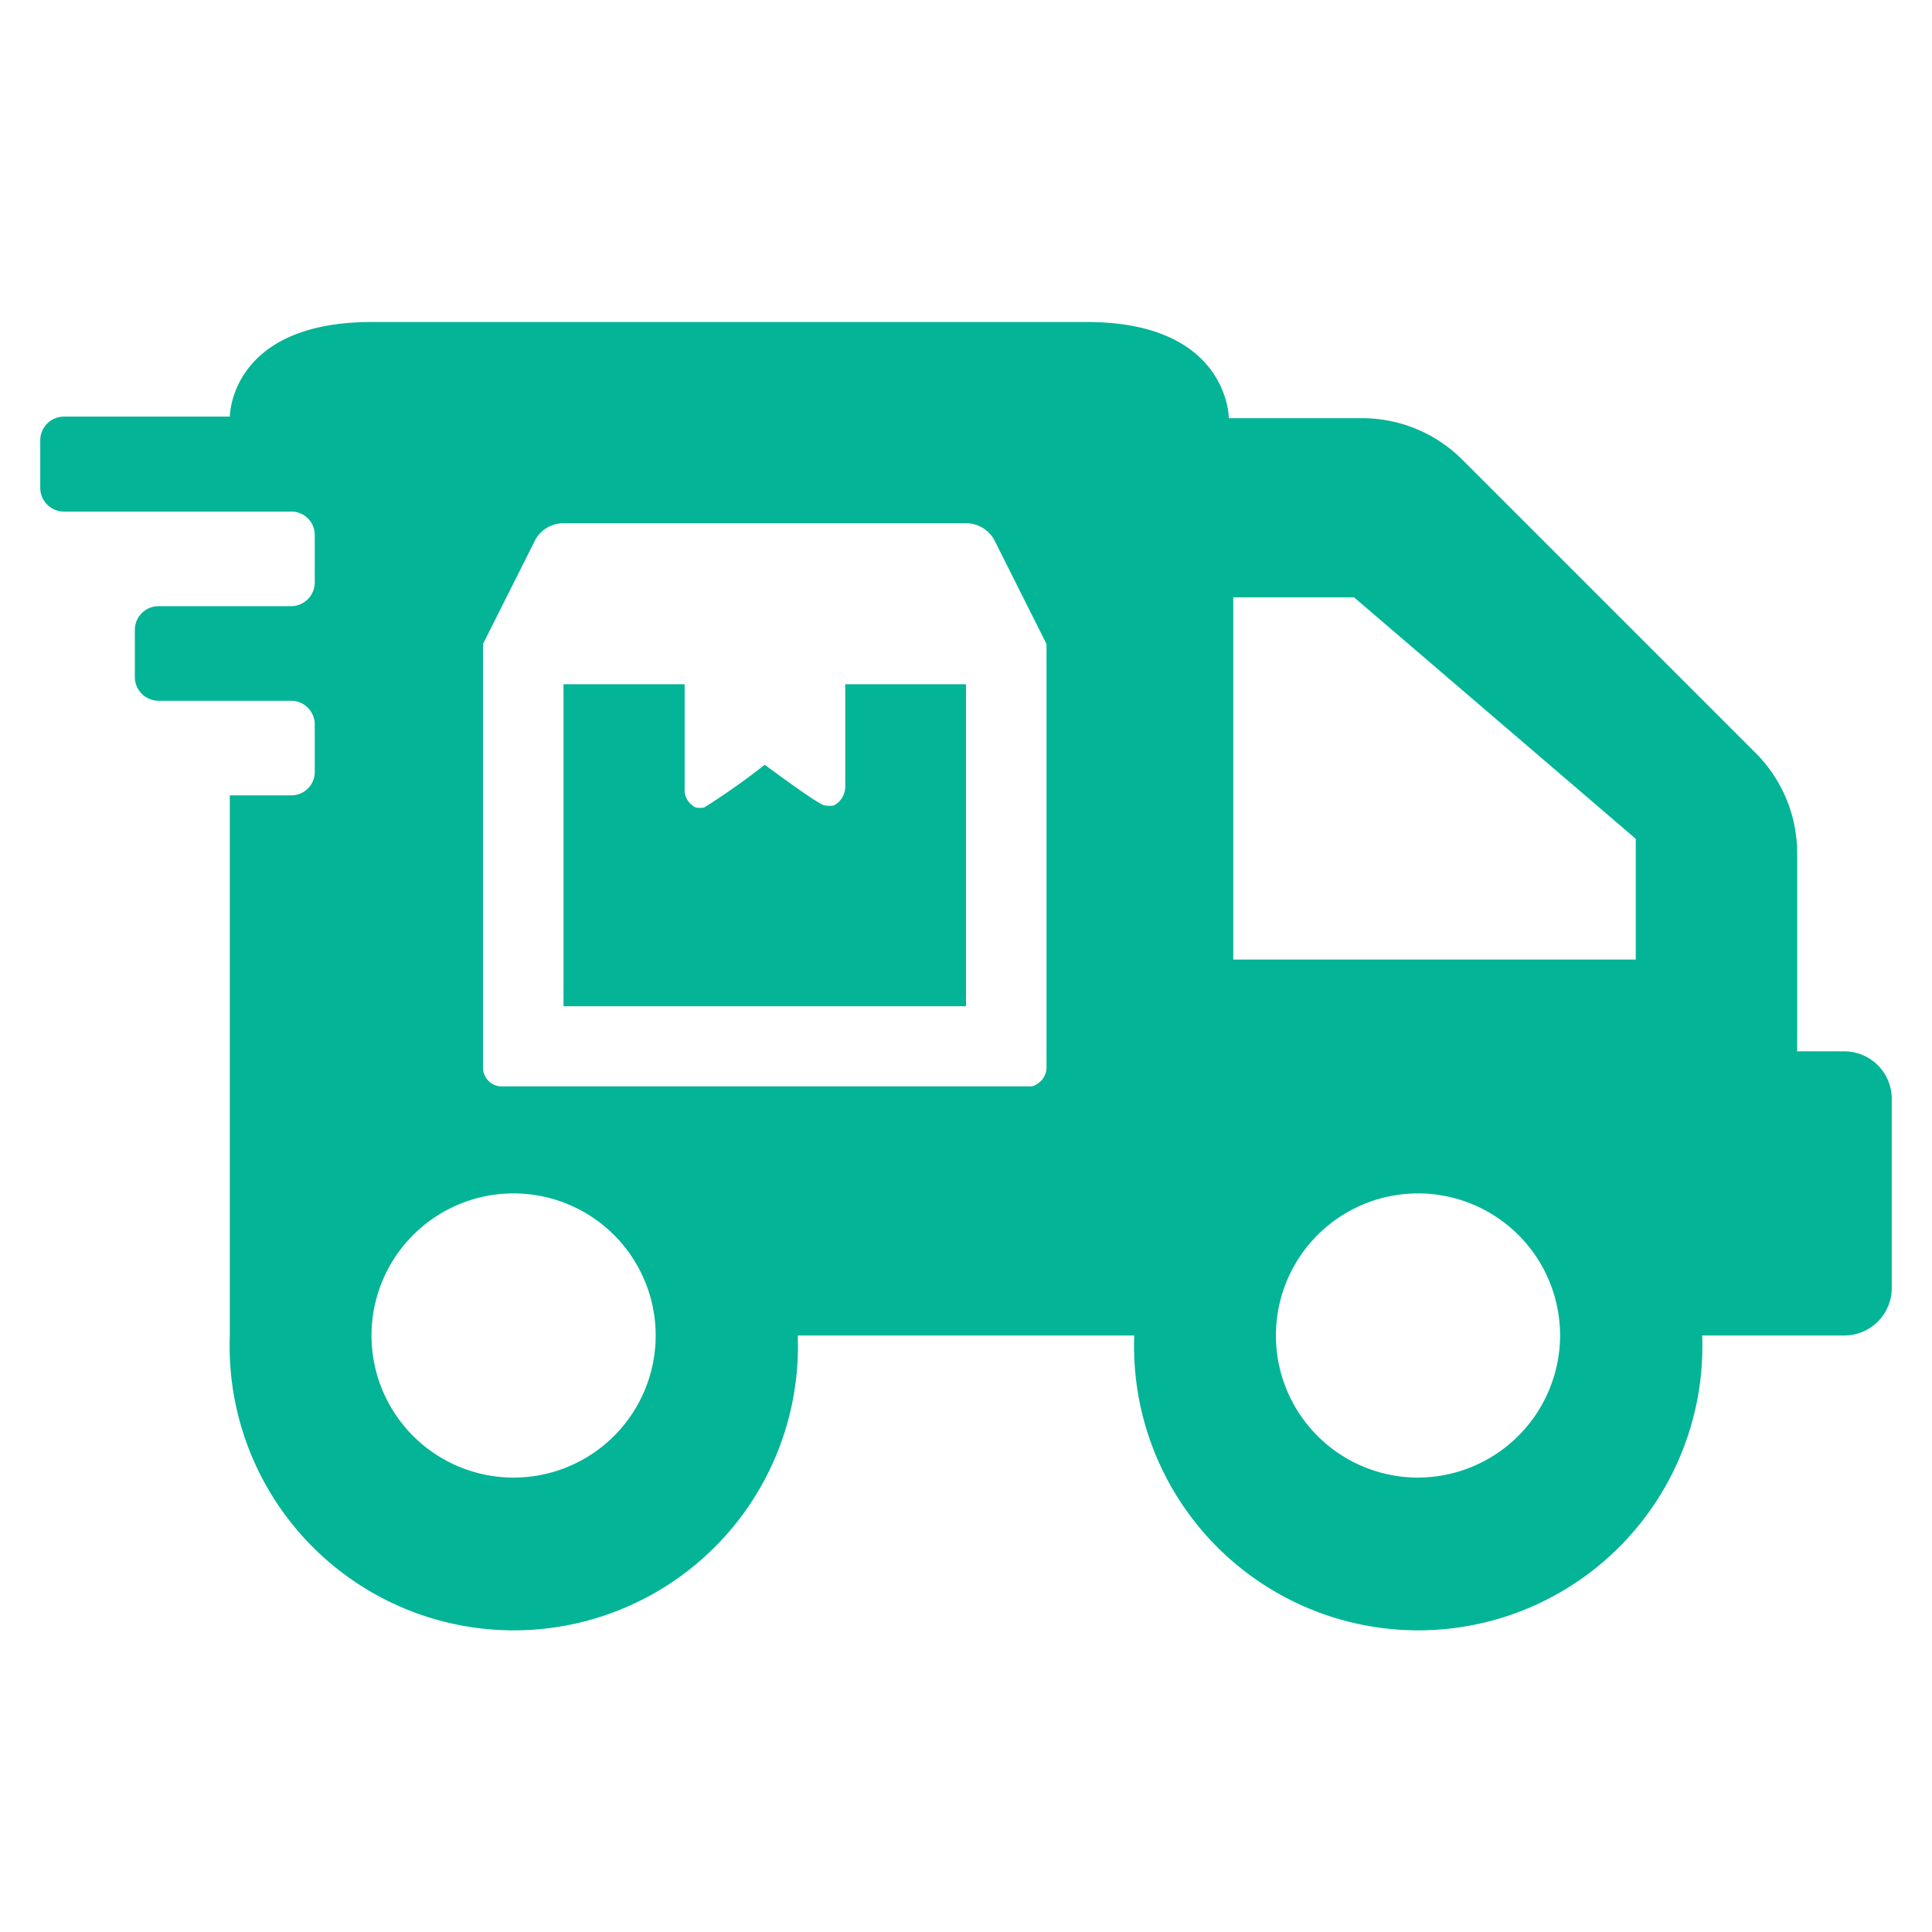
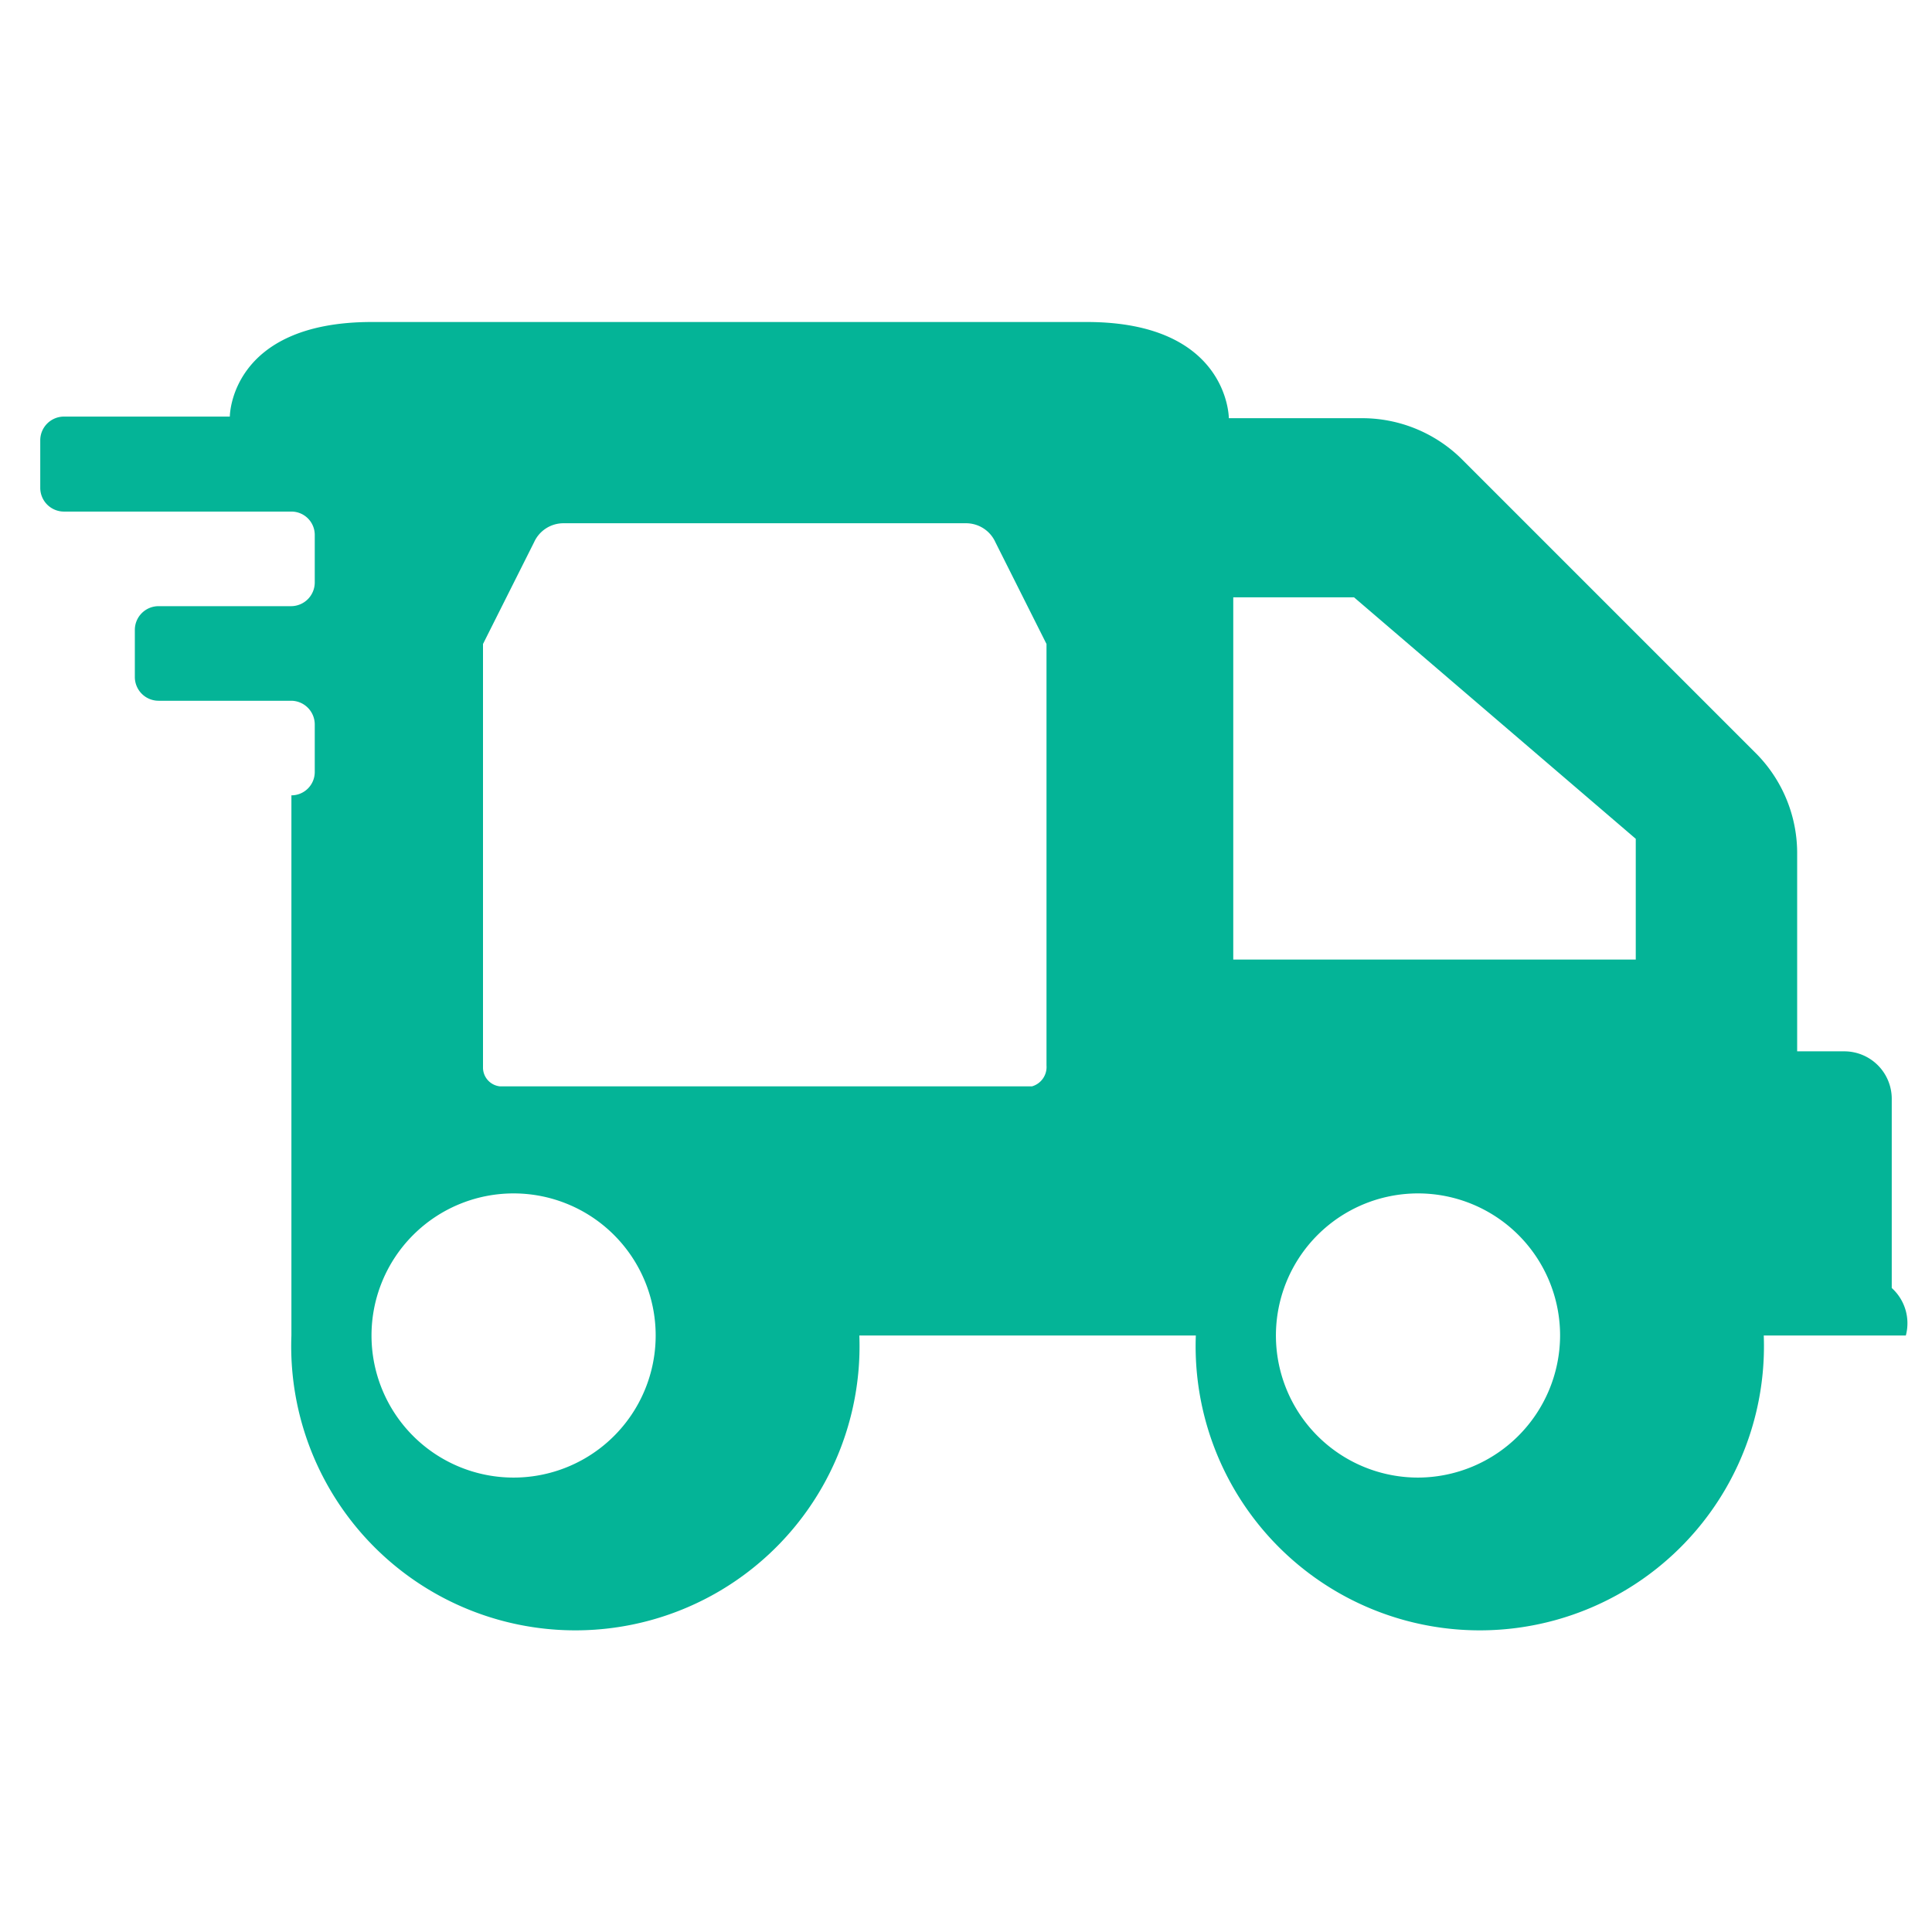
<svg xmlns="http://www.w3.org/2000/svg" id="aaf4a1ad-2462-4ec5-86fe-06a6007c2565" data-name="Calque 1" viewBox="0 0 48 48">
-   <path d="M21,19.55a.53.53,0,0,1-.28.46.54.54,0,0,1-.22,0C20.42,20.06,19,19,19,19a17.7,17.7,0,0,1-1.5,1.06.54.54,0,0,1-.22,0,.5.5,0,0,1-.27-.38V17H14v8H24V17H21Z" style="fill:#04b497" />
-   <path d="M45.82,26.12H44.65V21.23a3.52,3.52,0,0,0-1-2.49l-7.35-7.35a3.52,3.52,0,0,0-2.49-1H30.53S30.53,8,27,8H9.24c-3.53,0-3.53,2.35-3.53,2.35H1.59a.59.59,0,0,0-.59.59v1.18a.59.59,0,0,0,.59.59H7.24a.58.58,0,0,1,.58.58v1.18a.59.59,0,0,1-.58.59H3.94a.59.59,0,0,0-.59.59v1.17a.59.59,0,0,0,.59.59h3.3a.59.59,0,0,1,.58.59v1.18a.58.58,0,0,1-.58.58H5.71V33.18a7.06,7.06,0,1,0,14.11,0h8.36a7.06,7.06,0,1,0,14.11,0h3.53A1.18,1.18,0,0,0,47,32V27.29A1.18,1.18,0,0,0,45.82,26.12ZM12.76,36.71a3.53,3.53,0,1,1,3.53-3.53A3.53,3.53,0,0,1,12.76,36.71ZM26,17v9.47a.5.5,0,0,1-.36.52H12.42a.47.47,0,0,1-.42-.45V16l1.27-2.53A.8.8,0,0,1,14,13H24a.8.8,0,0,1,.73.47L26,16Zm9.24,19.71a3.53,3.53,0,1,1,3.52-3.53A3.54,3.54,0,0,1,35.24,36.71Zm5.4-12.87h-10v-9h3l7,6Z" style="fill:#04b497" />
+   <path d="M45.82,26.12H44.65V21.23a3.52,3.52,0,0,0-1-2.49l-7.35-7.35a3.52,3.52,0,0,0-2.49-1H30.53S30.53,8,27,8H9.24c-3.53,0-3.53,2.35-3.53,2.35H1.59a.59.59,0,0,0-.59.59v1.18a.59.59,0,0,0,.59.59H7.24a.58.58,0,0,1,.58.58v1.18a.59.59,0,0,1-.58.59H3.94a.59.59,0,0,0-.59.59v1.17a.59.59,0,0,0,.59.59h3.3a.59.59,0,0,1,.58.59v1.18a.58.58,0,0,1-.58.58V33.18a7.06,7.06,0,1,0,14.11,0h8.36a7.06,7.06,0,1,0,14.11,0h3.53A1.18,1.18,0,0,0,47,32V27.29A1.18,1.18,0,0,0,45.82,26.12ZM12.76,36.71a3.53,3.53,0,1,1,3.53-3.53A3.53,3.53,0,0,1,12.76,36.71ZM26,17v9.47a.5.5,0,0,1-.36.52H12.42a.47.47,0,0,1-.42-.45V16l1.27-2.53A.8.8,0,0,1,14,13H24a.8.8,0,0,1,.73.47L26,16Zm9.24,19.71a3.53,3.53,0,1,1,3.52-3.53A3.54,3.54,0,0,1,35.24,36.71Zm5.4-12.87h-10v-9h3l7,6Z" style="fill:#04b497" />
</svg>